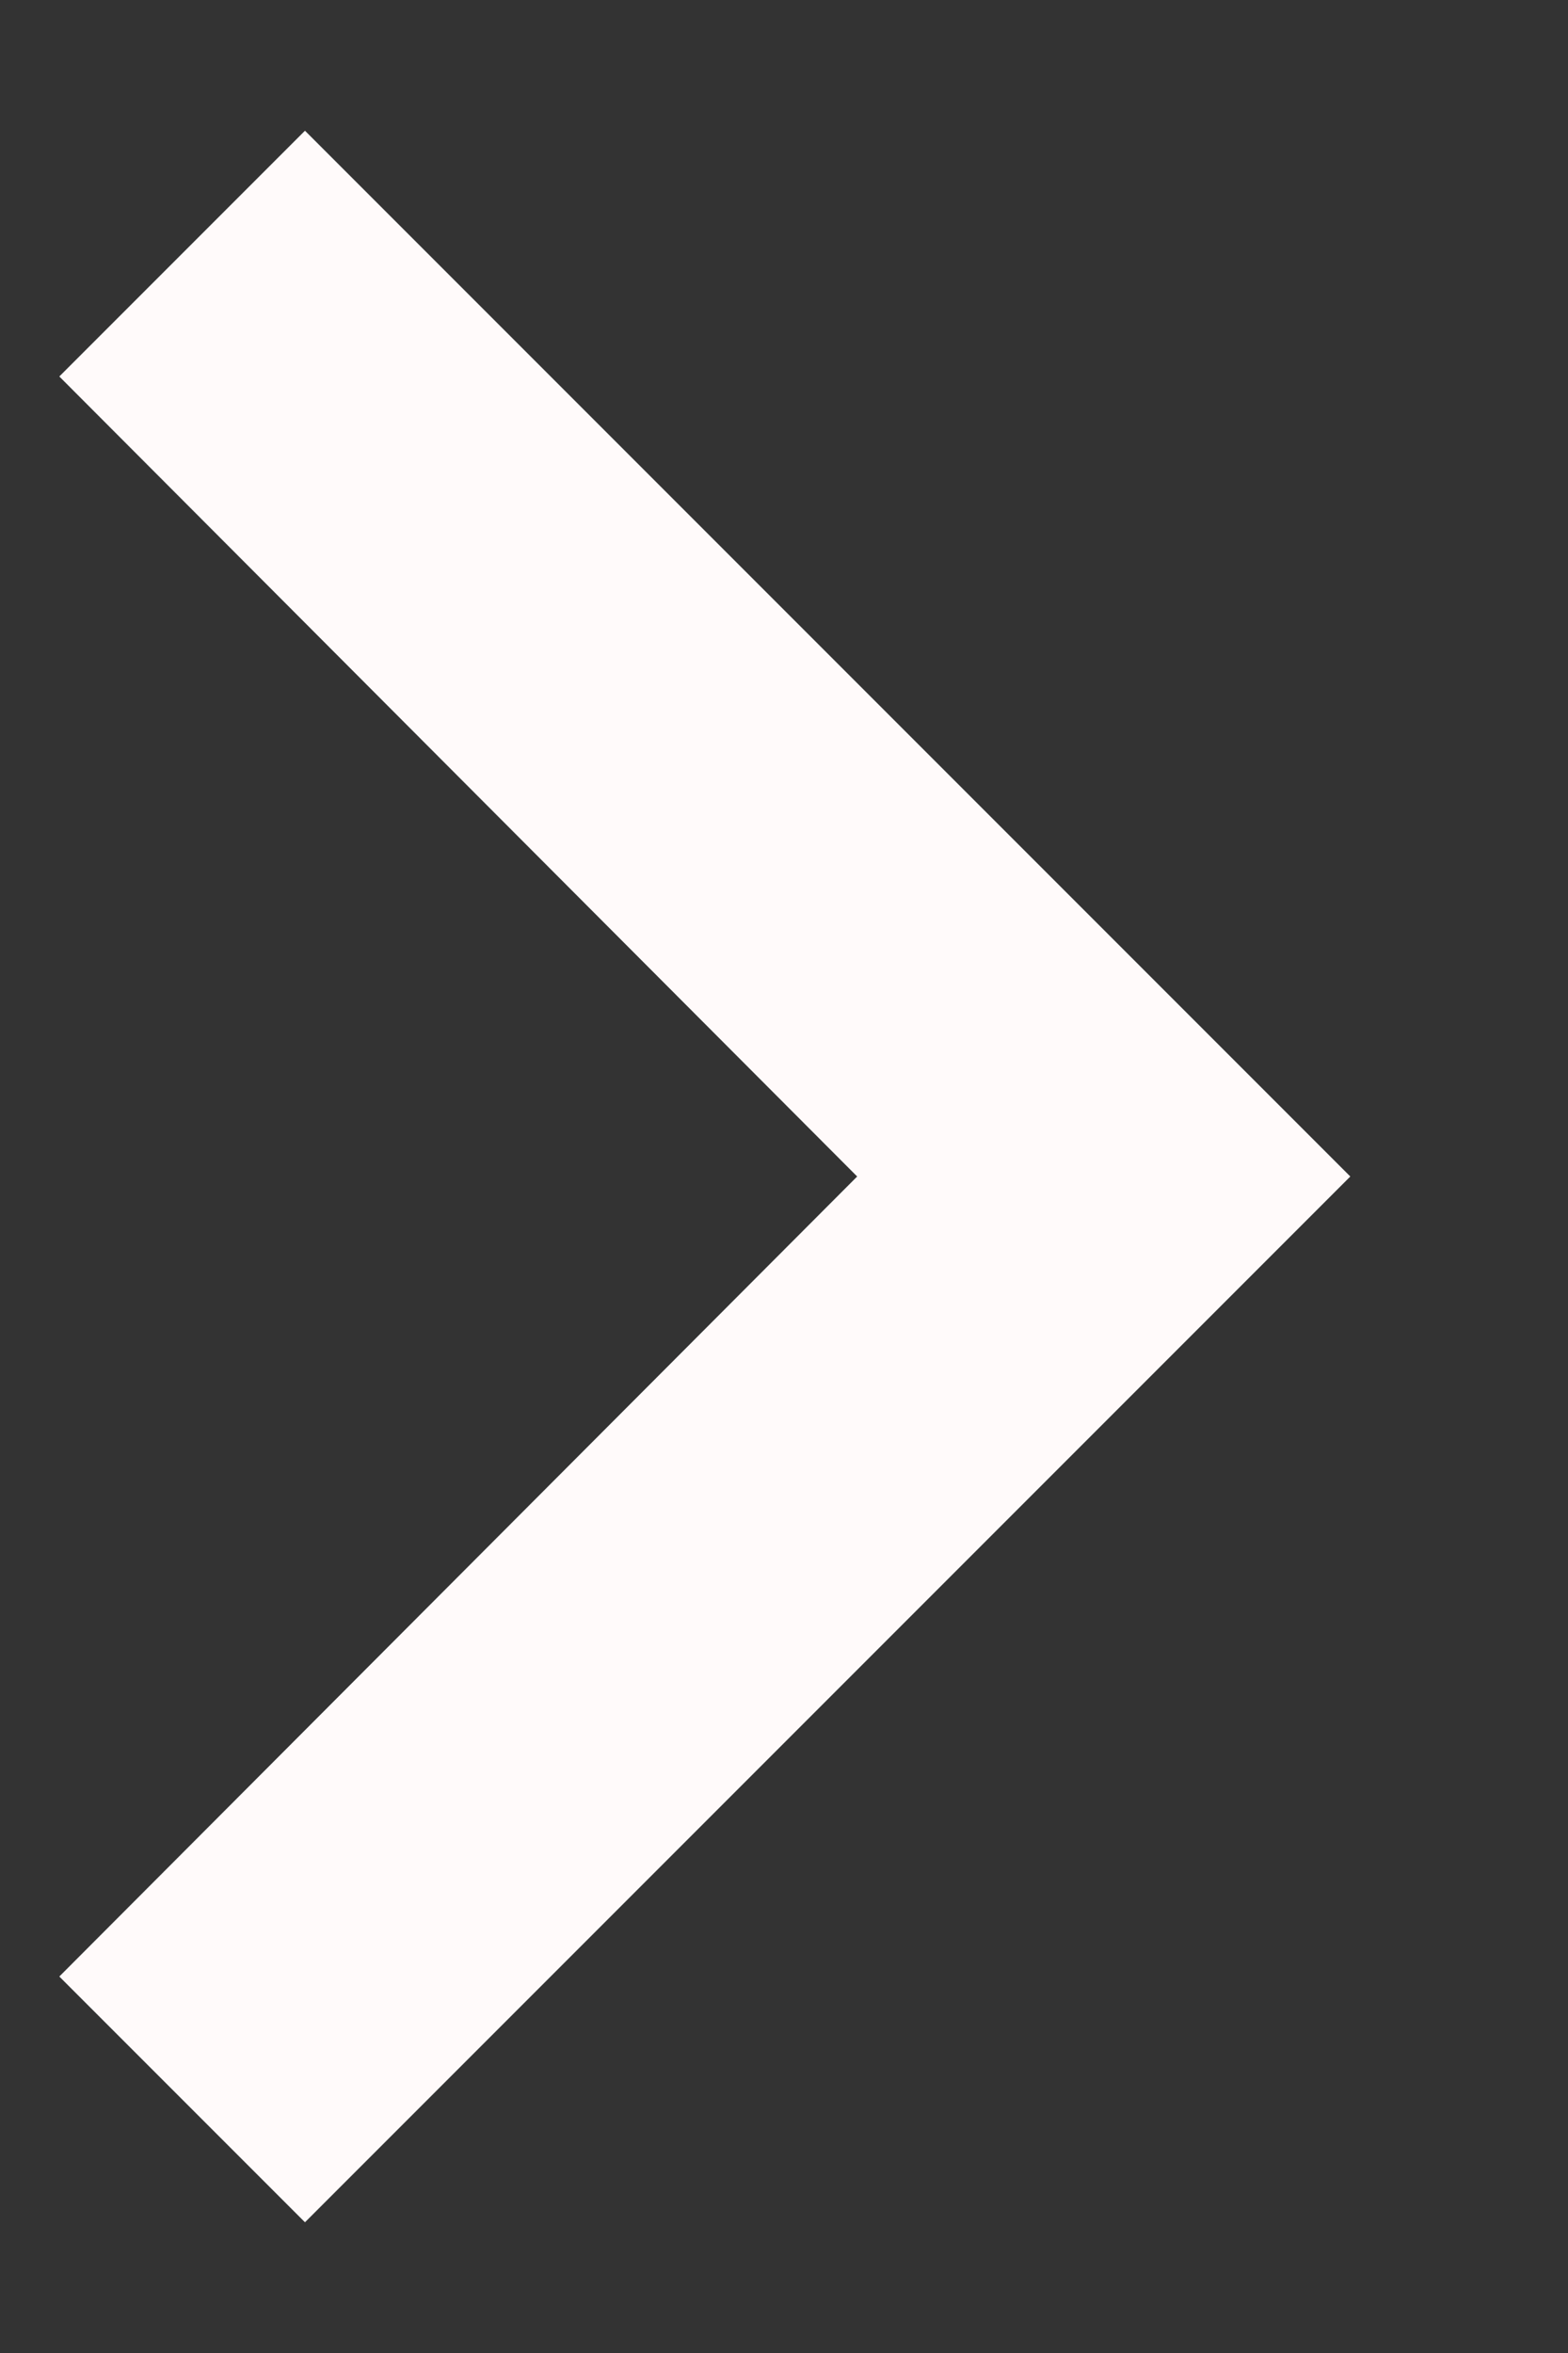
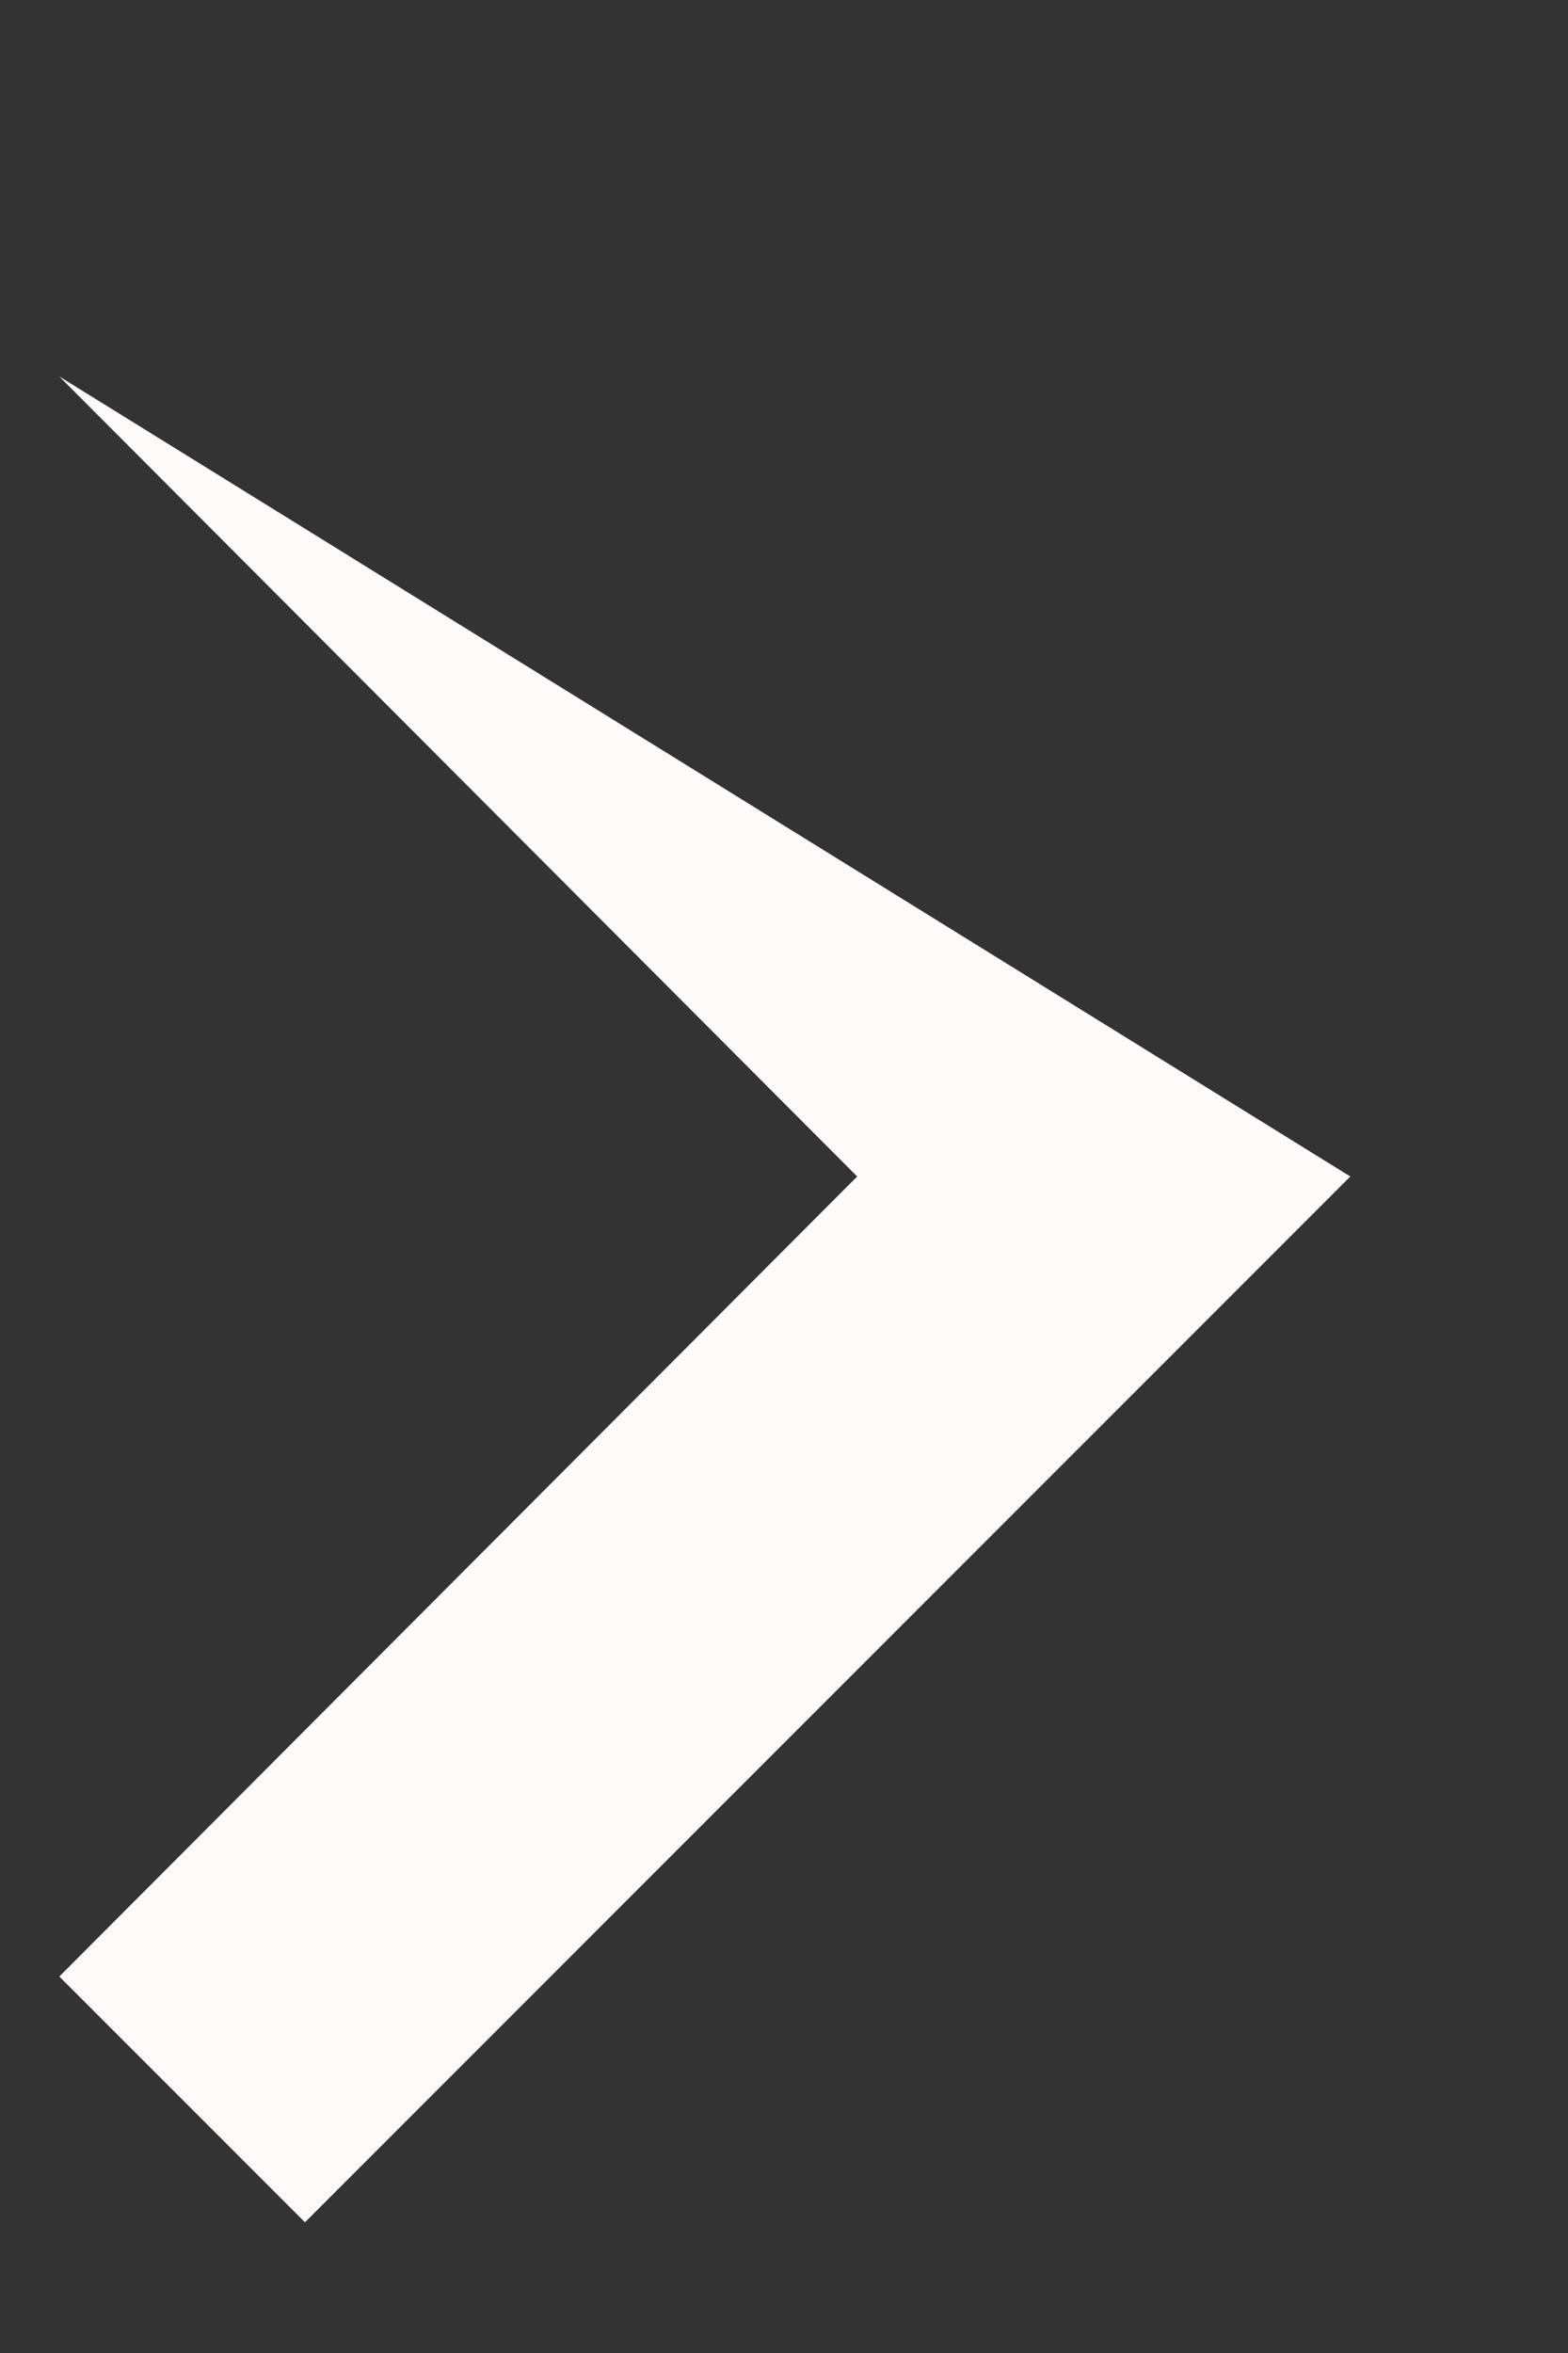
<svg xmlns="http://www.w3.org/2000/svg" width="6" height="9" viewBox="0 0 6 9" fill="none">
  <rect x="0" y="0" width="6" height="9" fill="#333333" stroke="none" />
-   <path d="M0.227 7.56L3.28 4.5L0.227 1.44L1.167 0.5L5.167 4.5L1.167 8.5L0.227 7.56Z" fill="#FFFAFA" />
+   <path d="M0.227 7.56L3.28 4.5L0.227 1.44L5.167 4.5L1.167 8.5L0.227 7.56Z" fill="#FFFAFA" />
</svg>